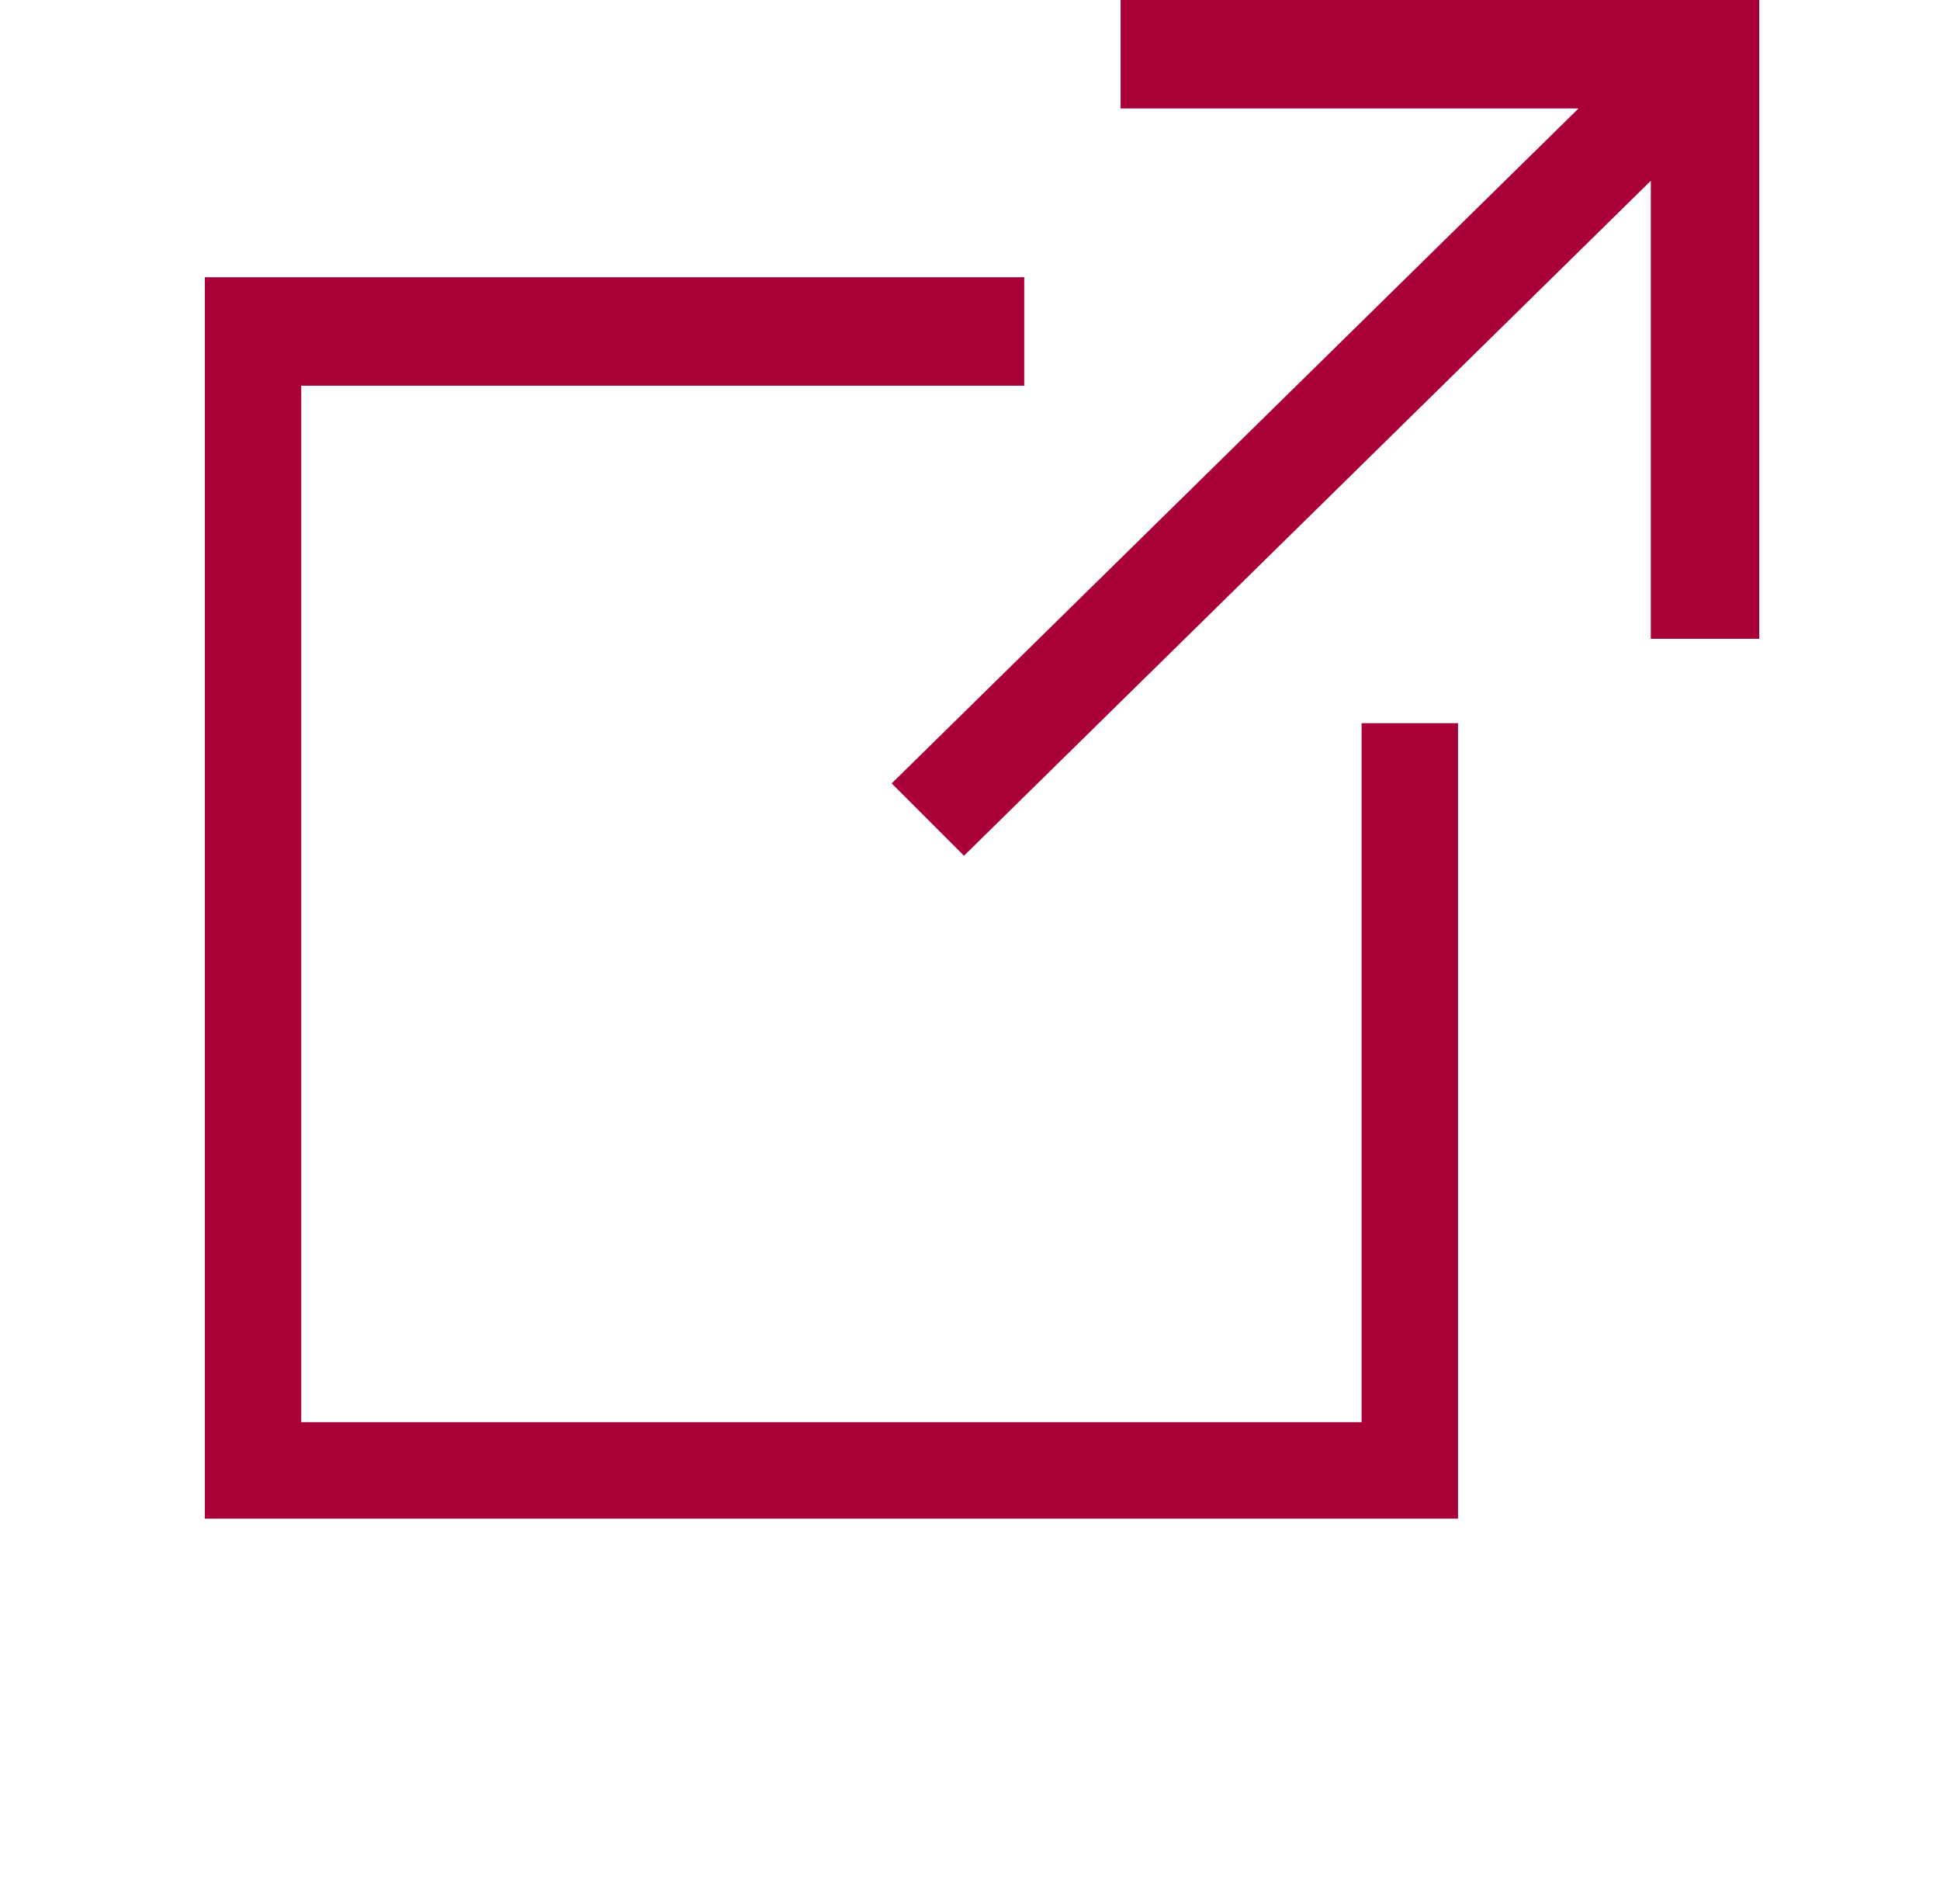
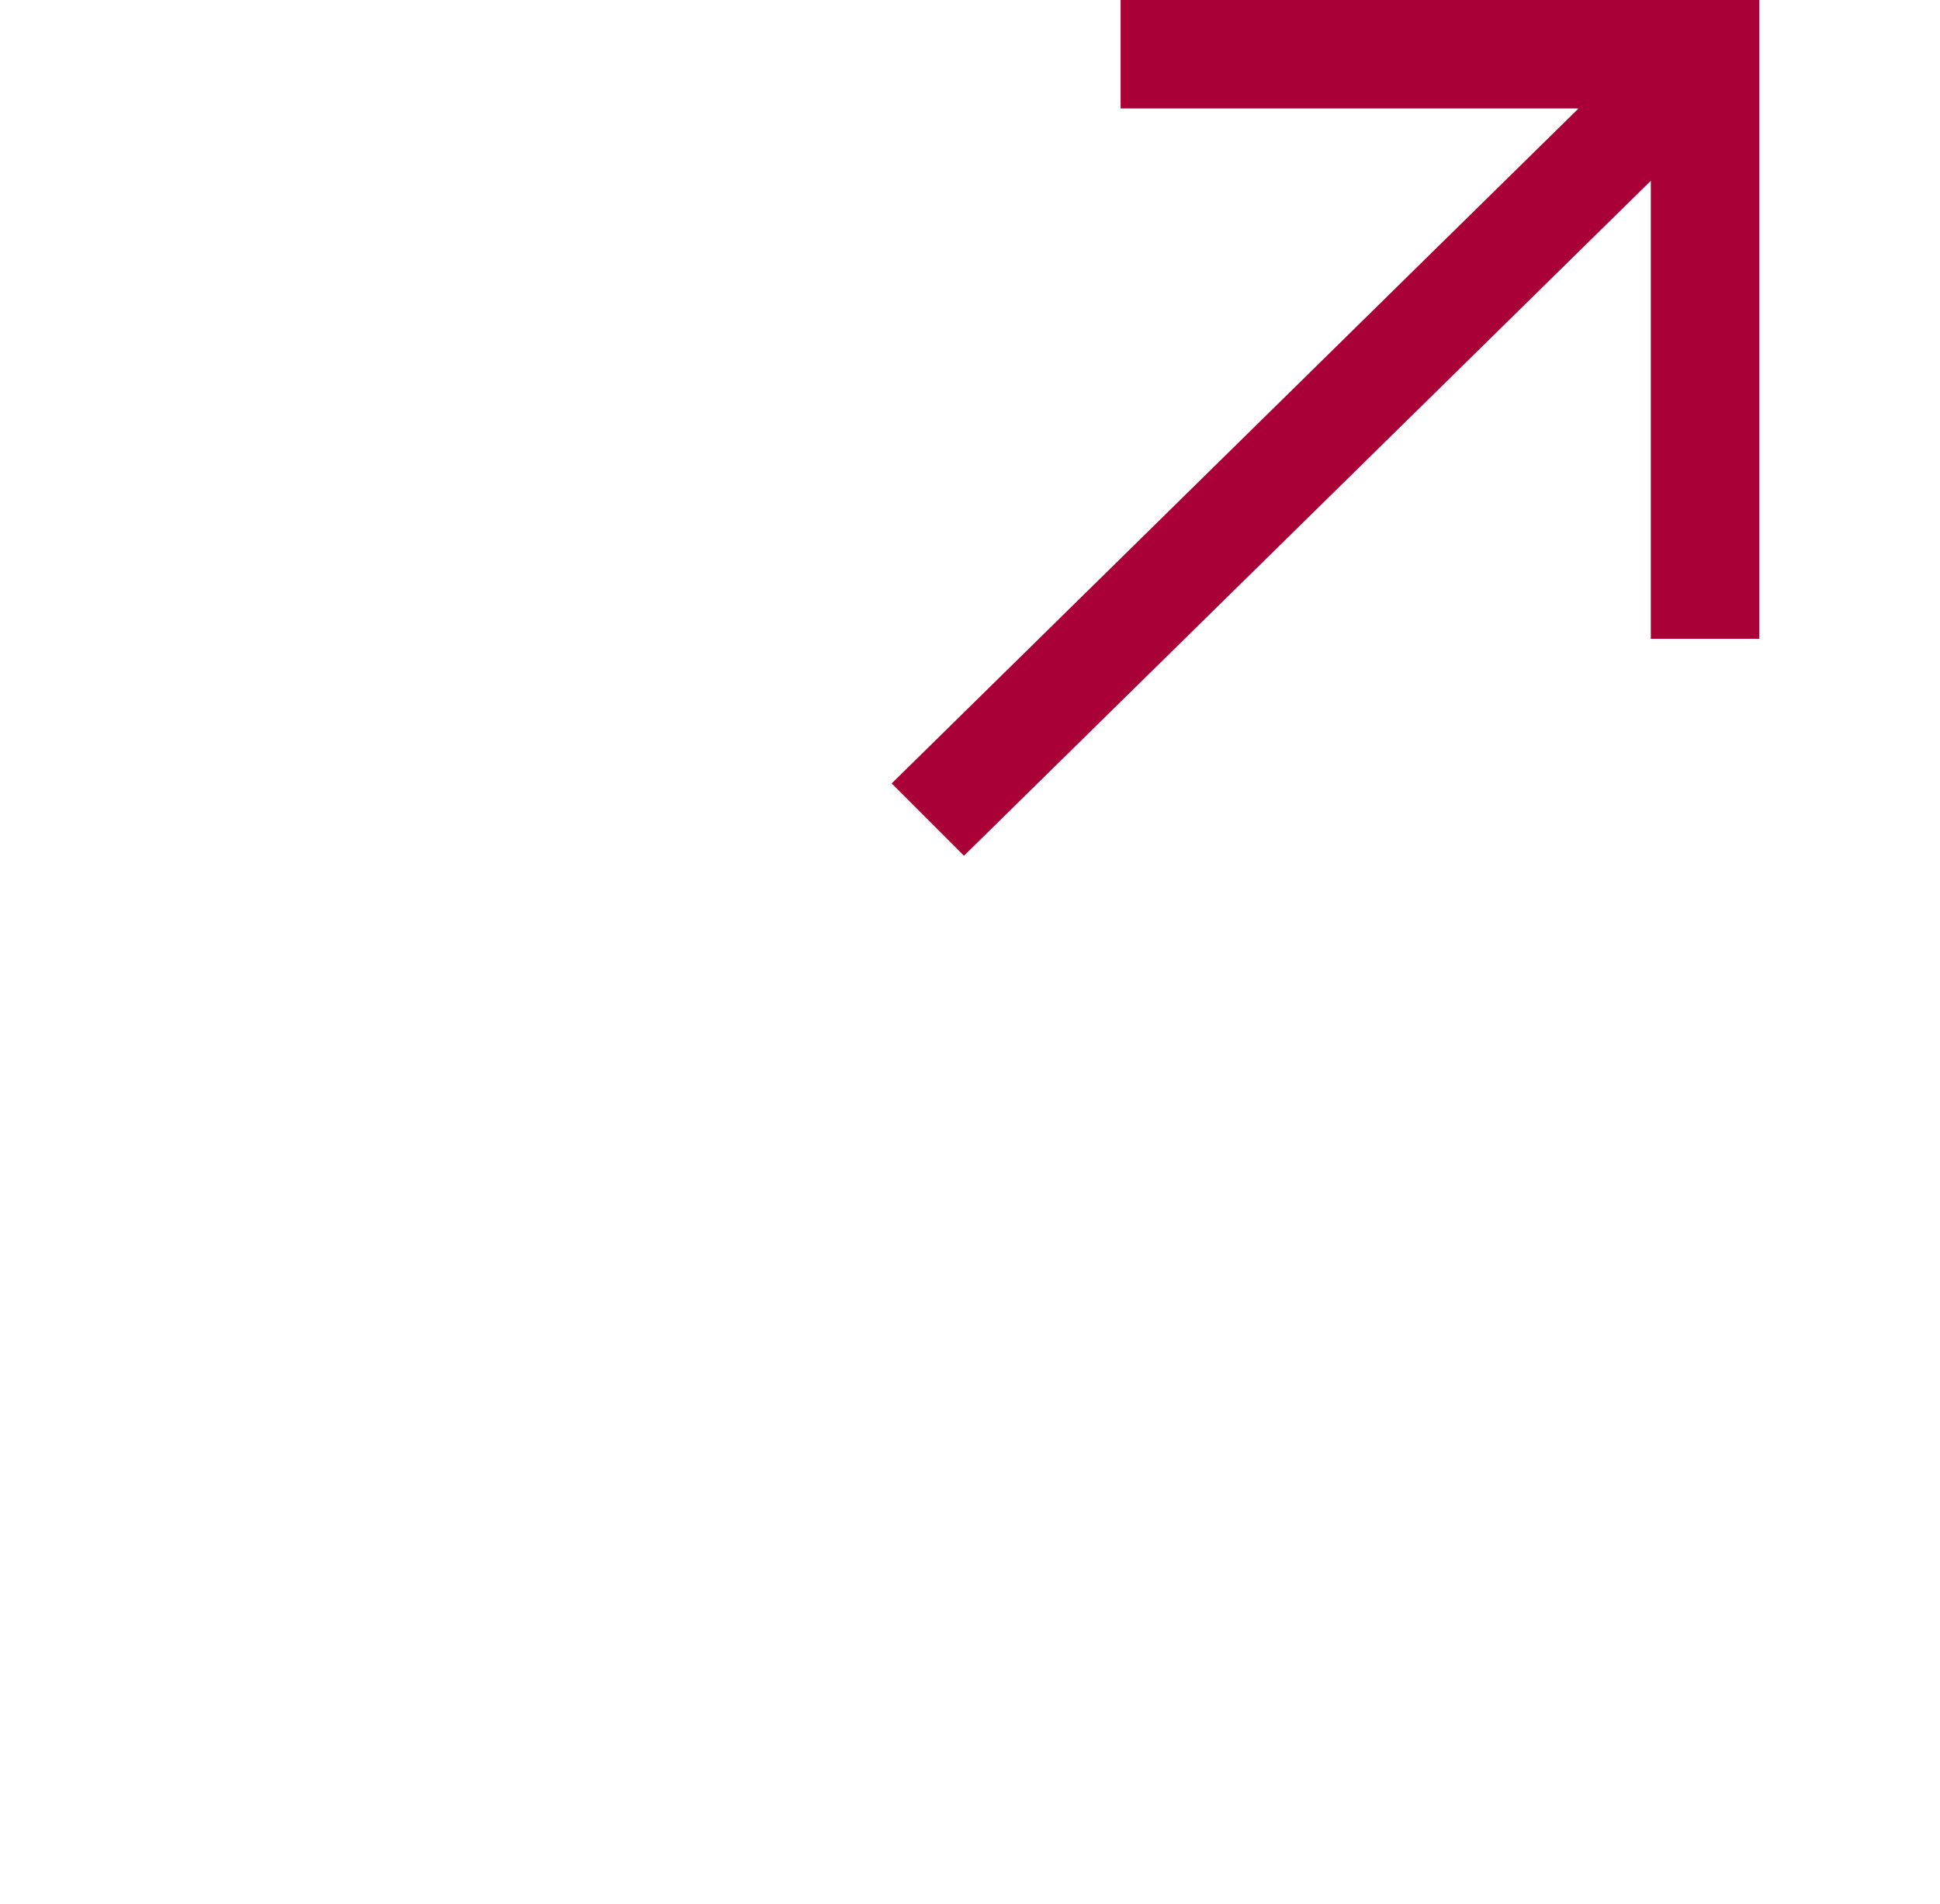
<svg xmlns="http://www.w3.org/2000/svg" version="1.1" id="_レイヤー_2" x="0" y="0" viewBox="0 0 16.1 15.8" style="enable-background:new 0 0 16.1 15.8" xml:space="preserve">
  <style>.st0{fill:#a90037}</style>
  <path class="st0" d="M9.3 0v.9h3.8L7.4 6.5l.6.6 5.7-5.6v3.8h.9V0z" />
-   <path class="st0" d="M11.3 11.8H2.5V3.2h6v-.9H1.7v10.3h10.4V6h-.8z" />
</svg>